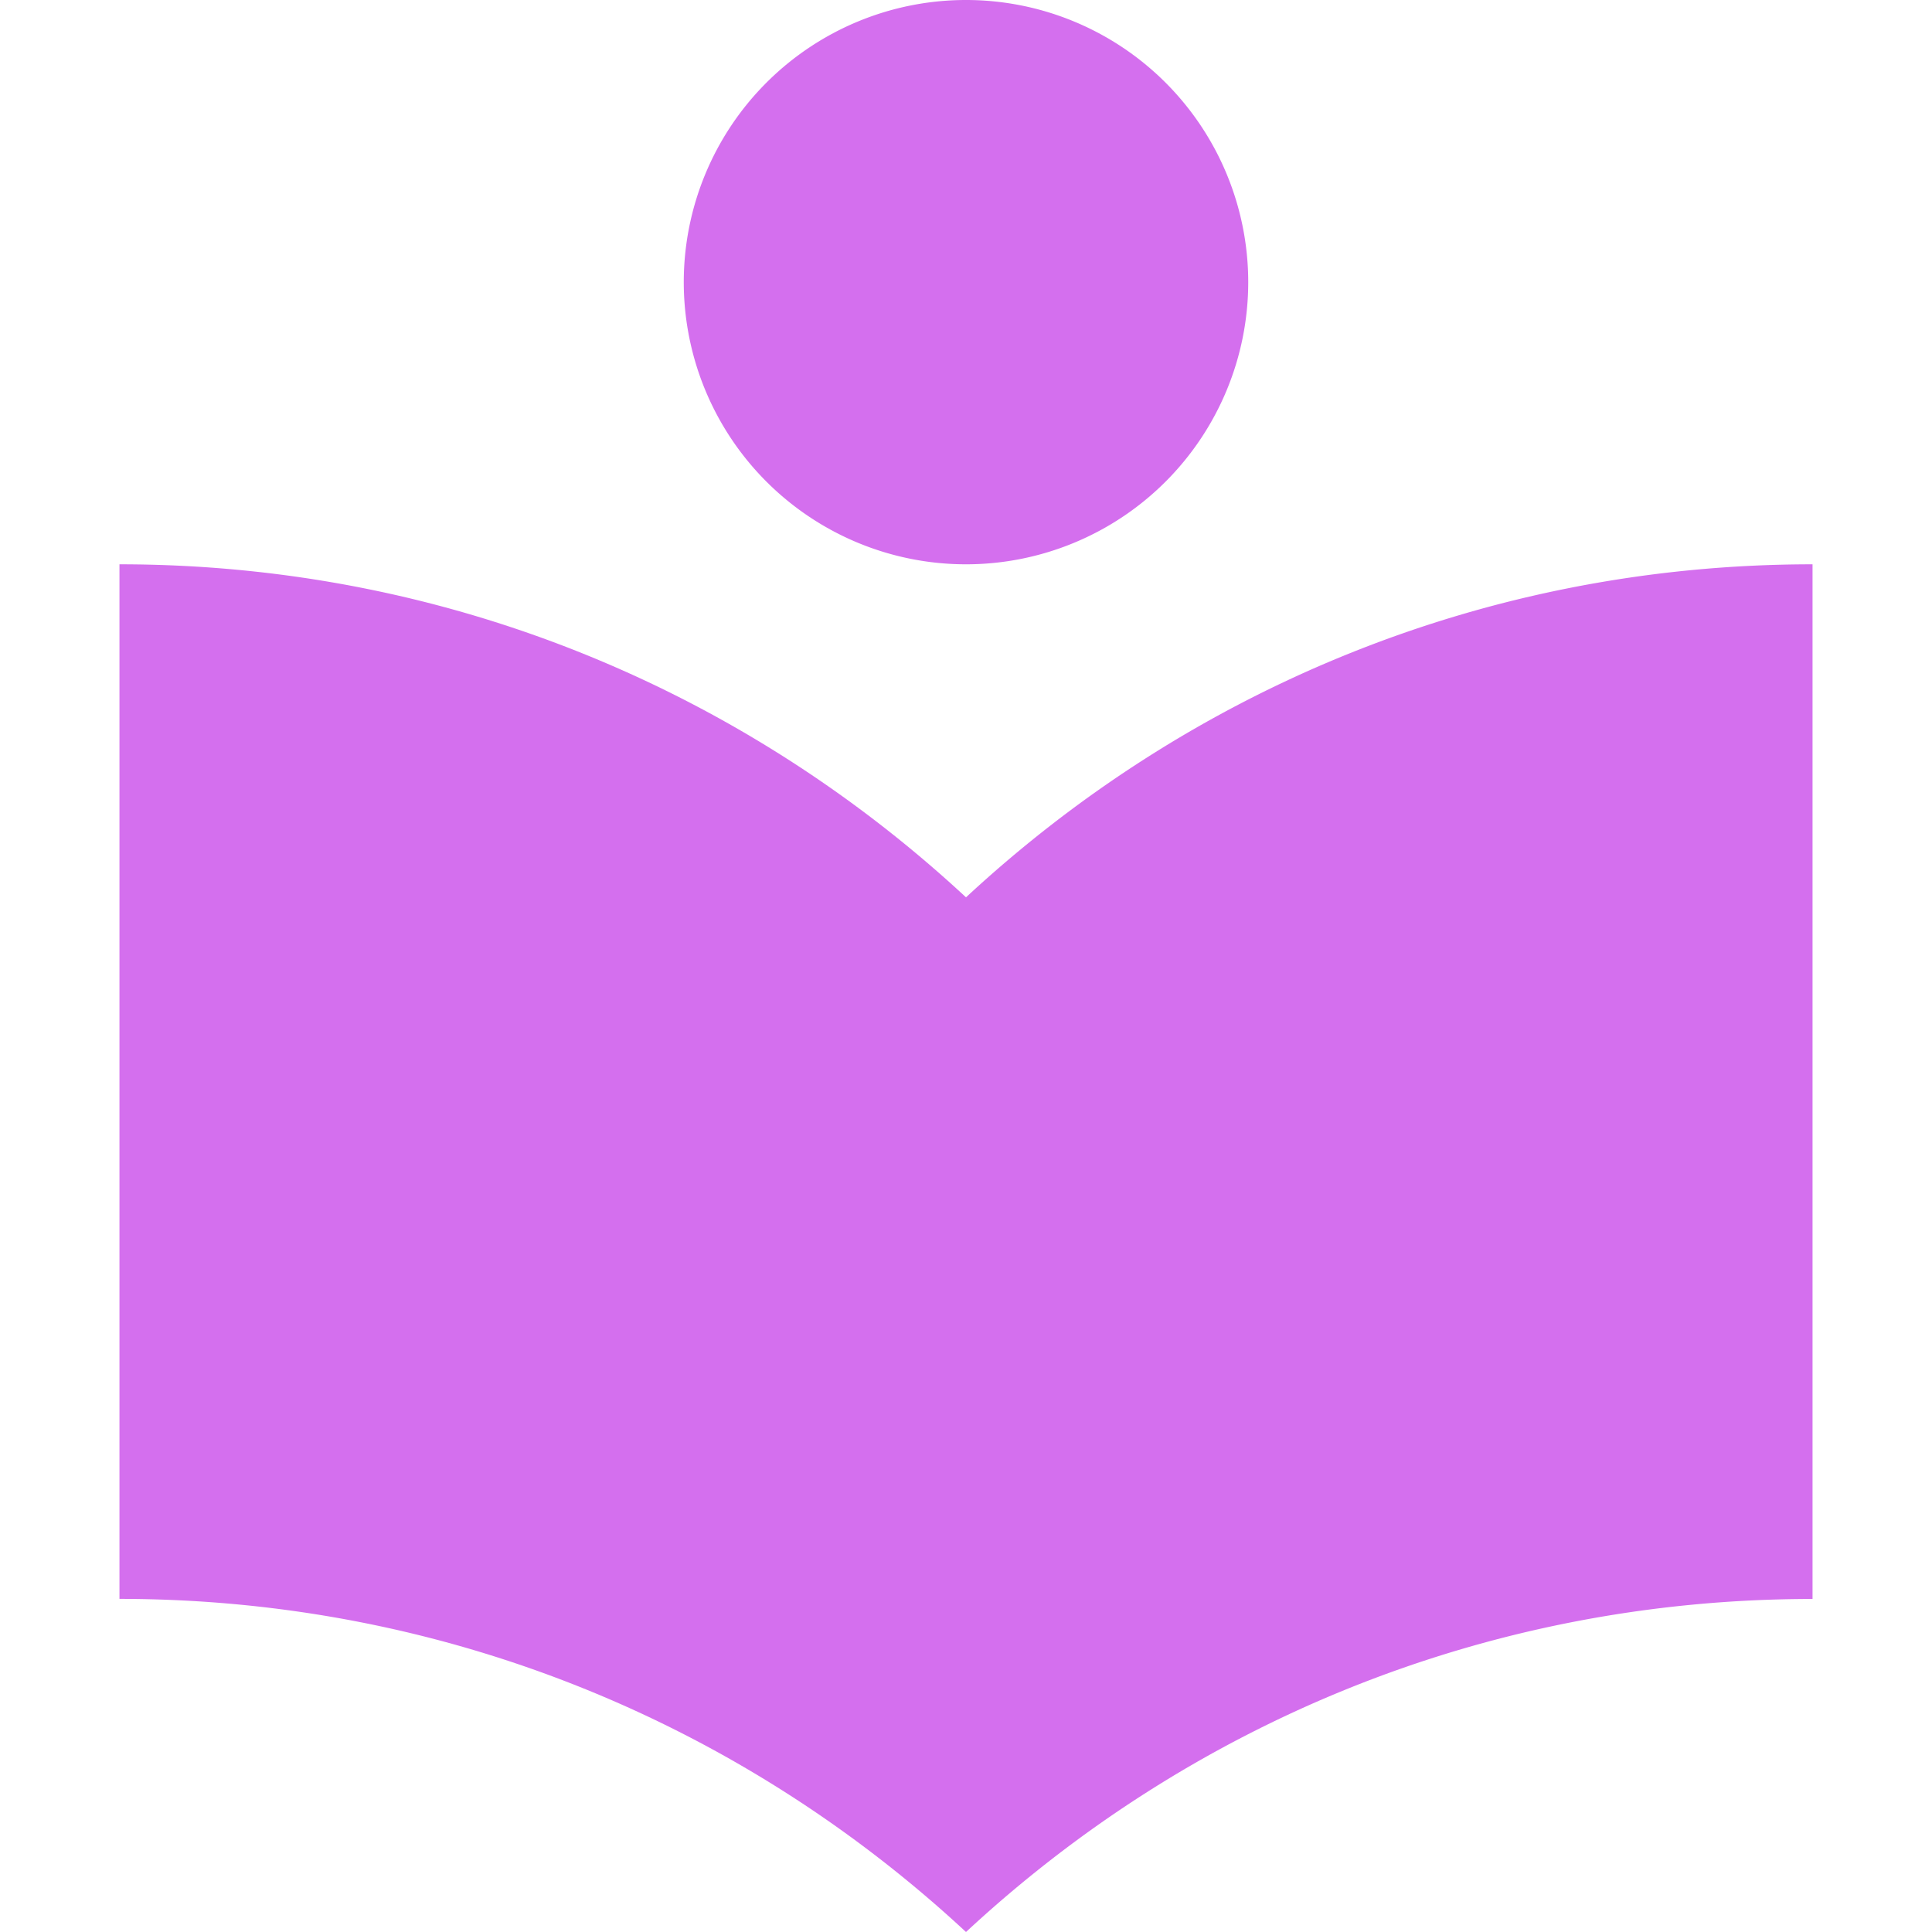
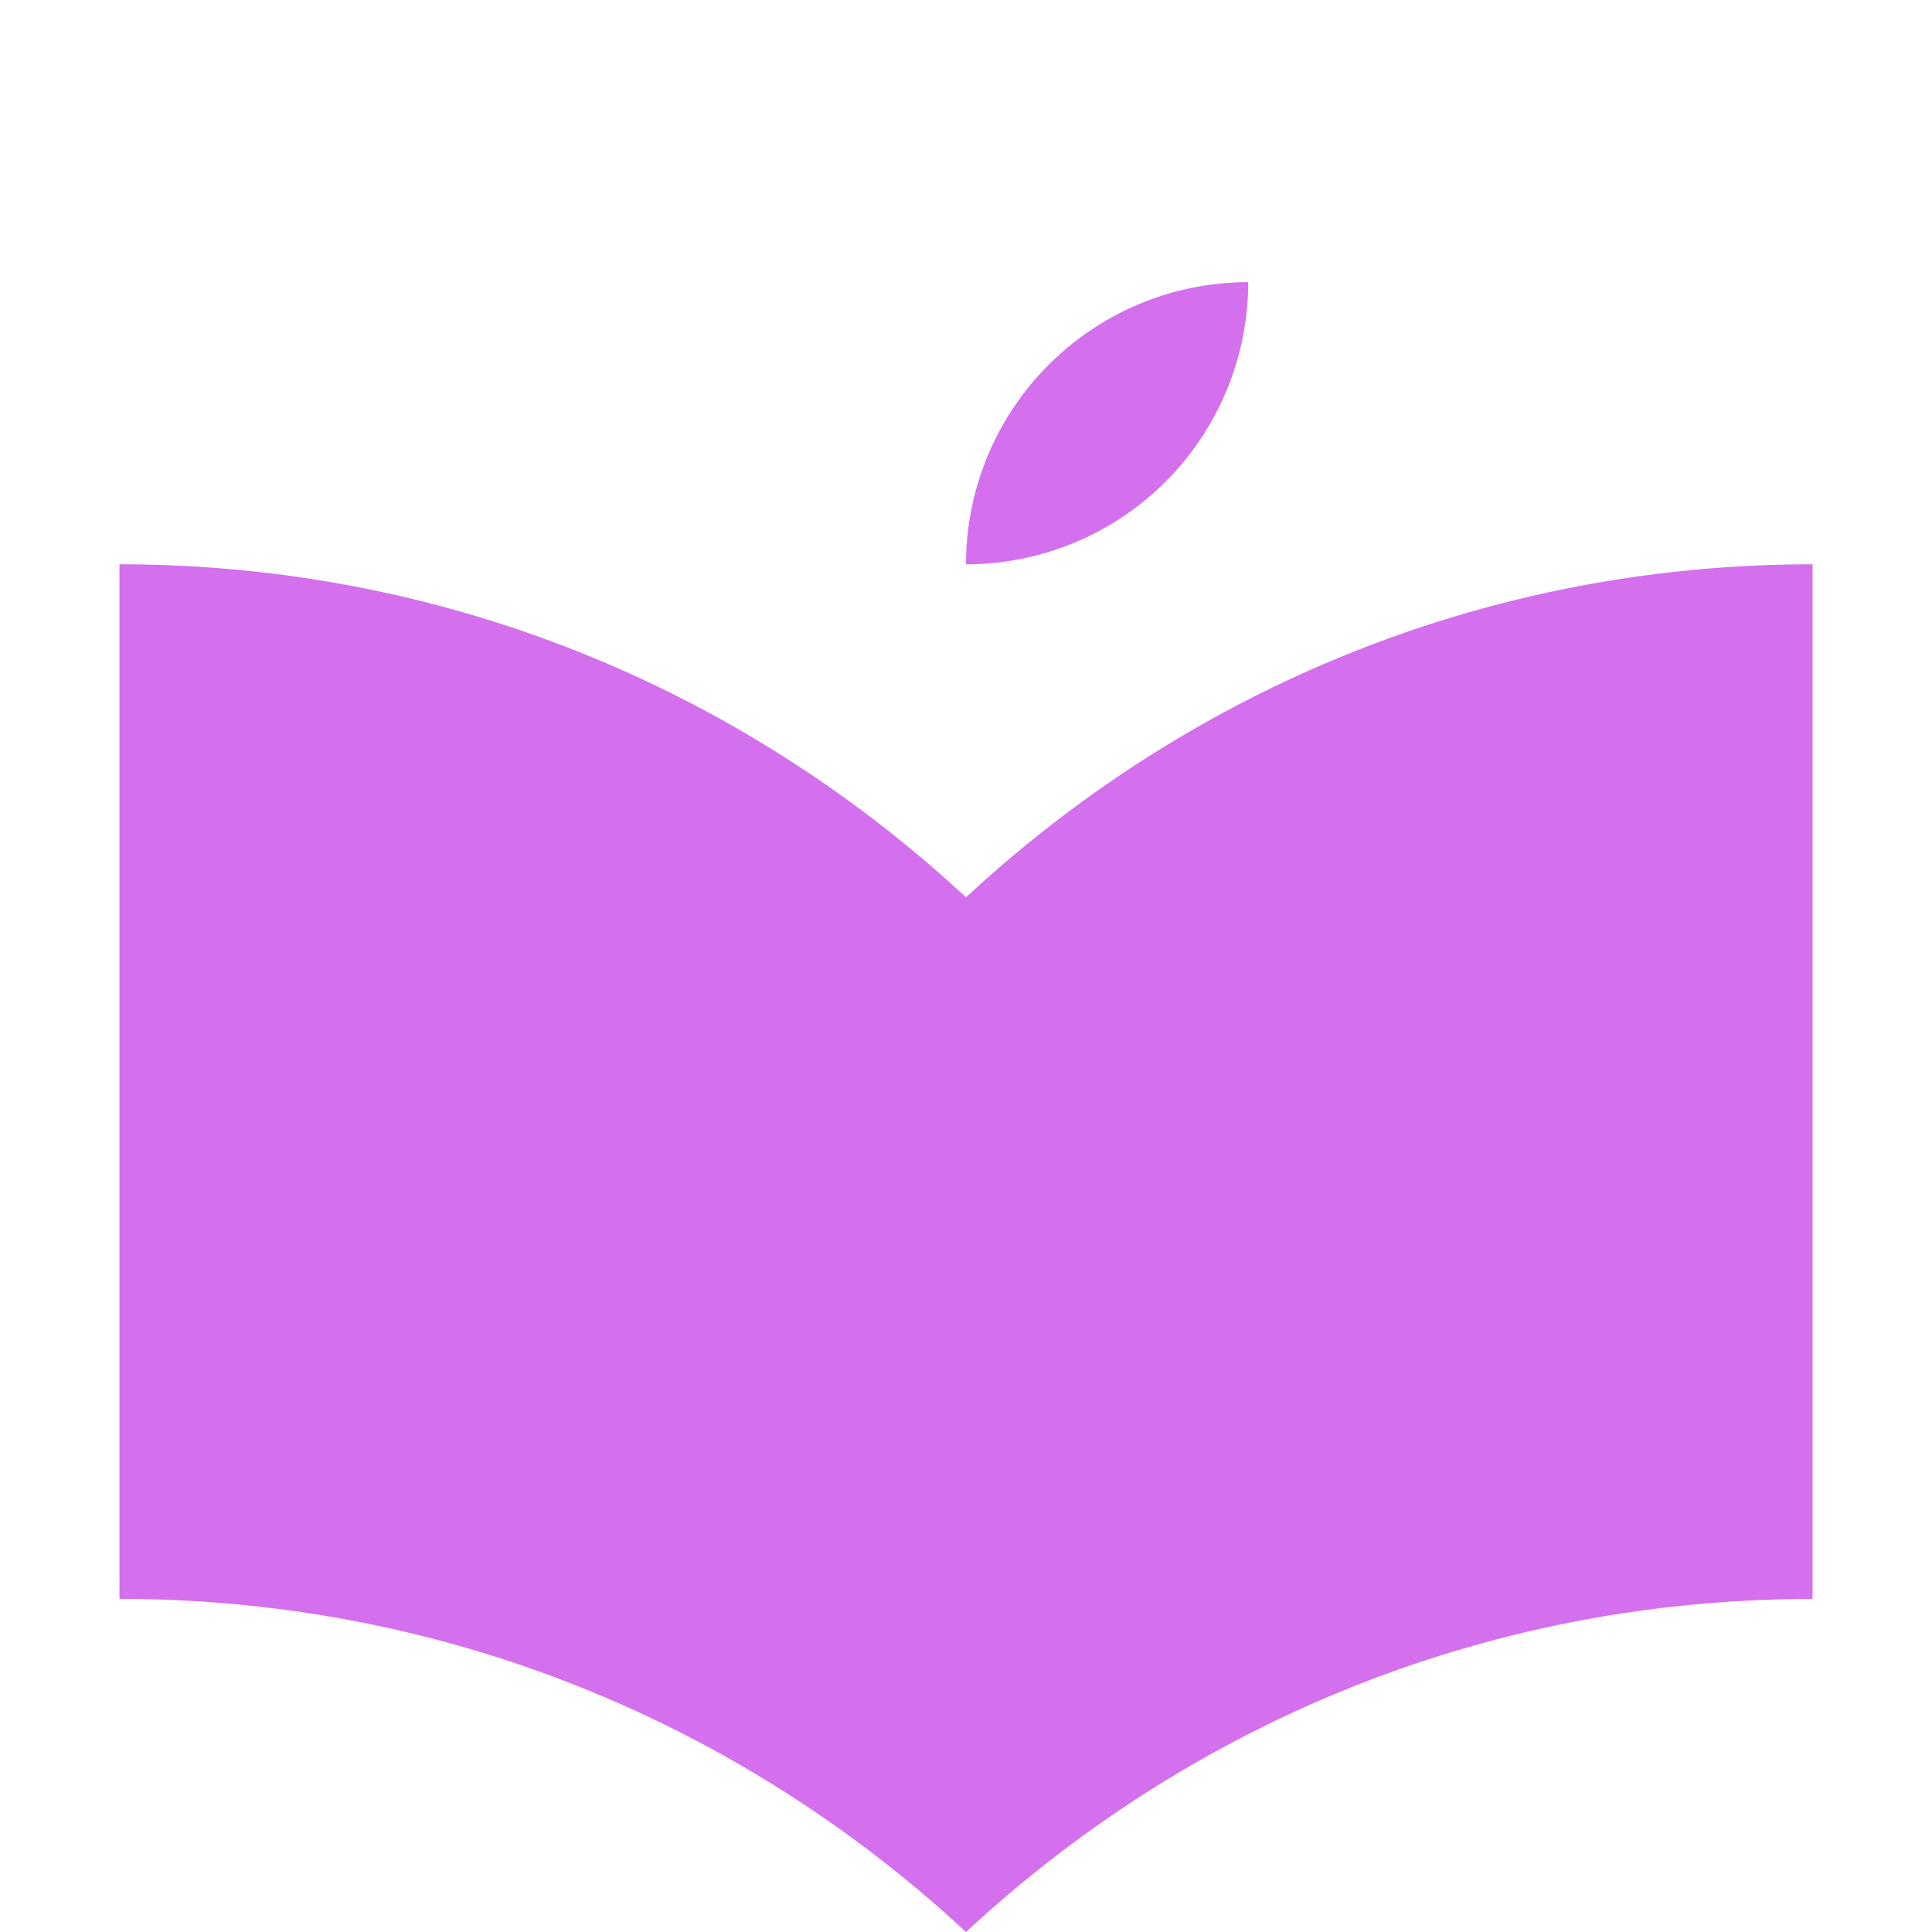
<svg xmlns="http://www.w3.org/2000/svg" role="img" width="32px" height="32px" viewBox="0 0 24 24">
  <title>electron-builder</title>
-   <path fill="#d46fee" d="M12 7.01a3.506 3.506 0 003.506-3.505A3.506 3.506 0 0012 0a3.506 3.506 0 00-3.506 3.506A3.506 3.506 0 0012 7.01m0 4.137C9.243 8.588 5.574 7.01 1.484 7.01v12.852C5.574 19.863 9.243 21.44 12 24c2.757-2.56 6.426-4.137 10.516-4.137V7.01c-4.09 0-7.759 1.578-10.516 4.137z" />
+   <path fill="#d46fee" d="M12 7.01a3.506 3.506 0 003.506-3.505a3.506 3.506 0 00-3.506 3.506A3.506 3.506 0 0012 7.01m0 4.137C9.243 8.588 5.574 7.01 1.484 7.01v12.852C5.574 19.863 9.243 21.44 12 24c2.757-2.56 6.426-4.137 10.516-4.137V7.01c-4.09 0-7.759 1.578-10.516 4.137z" />
</svg>